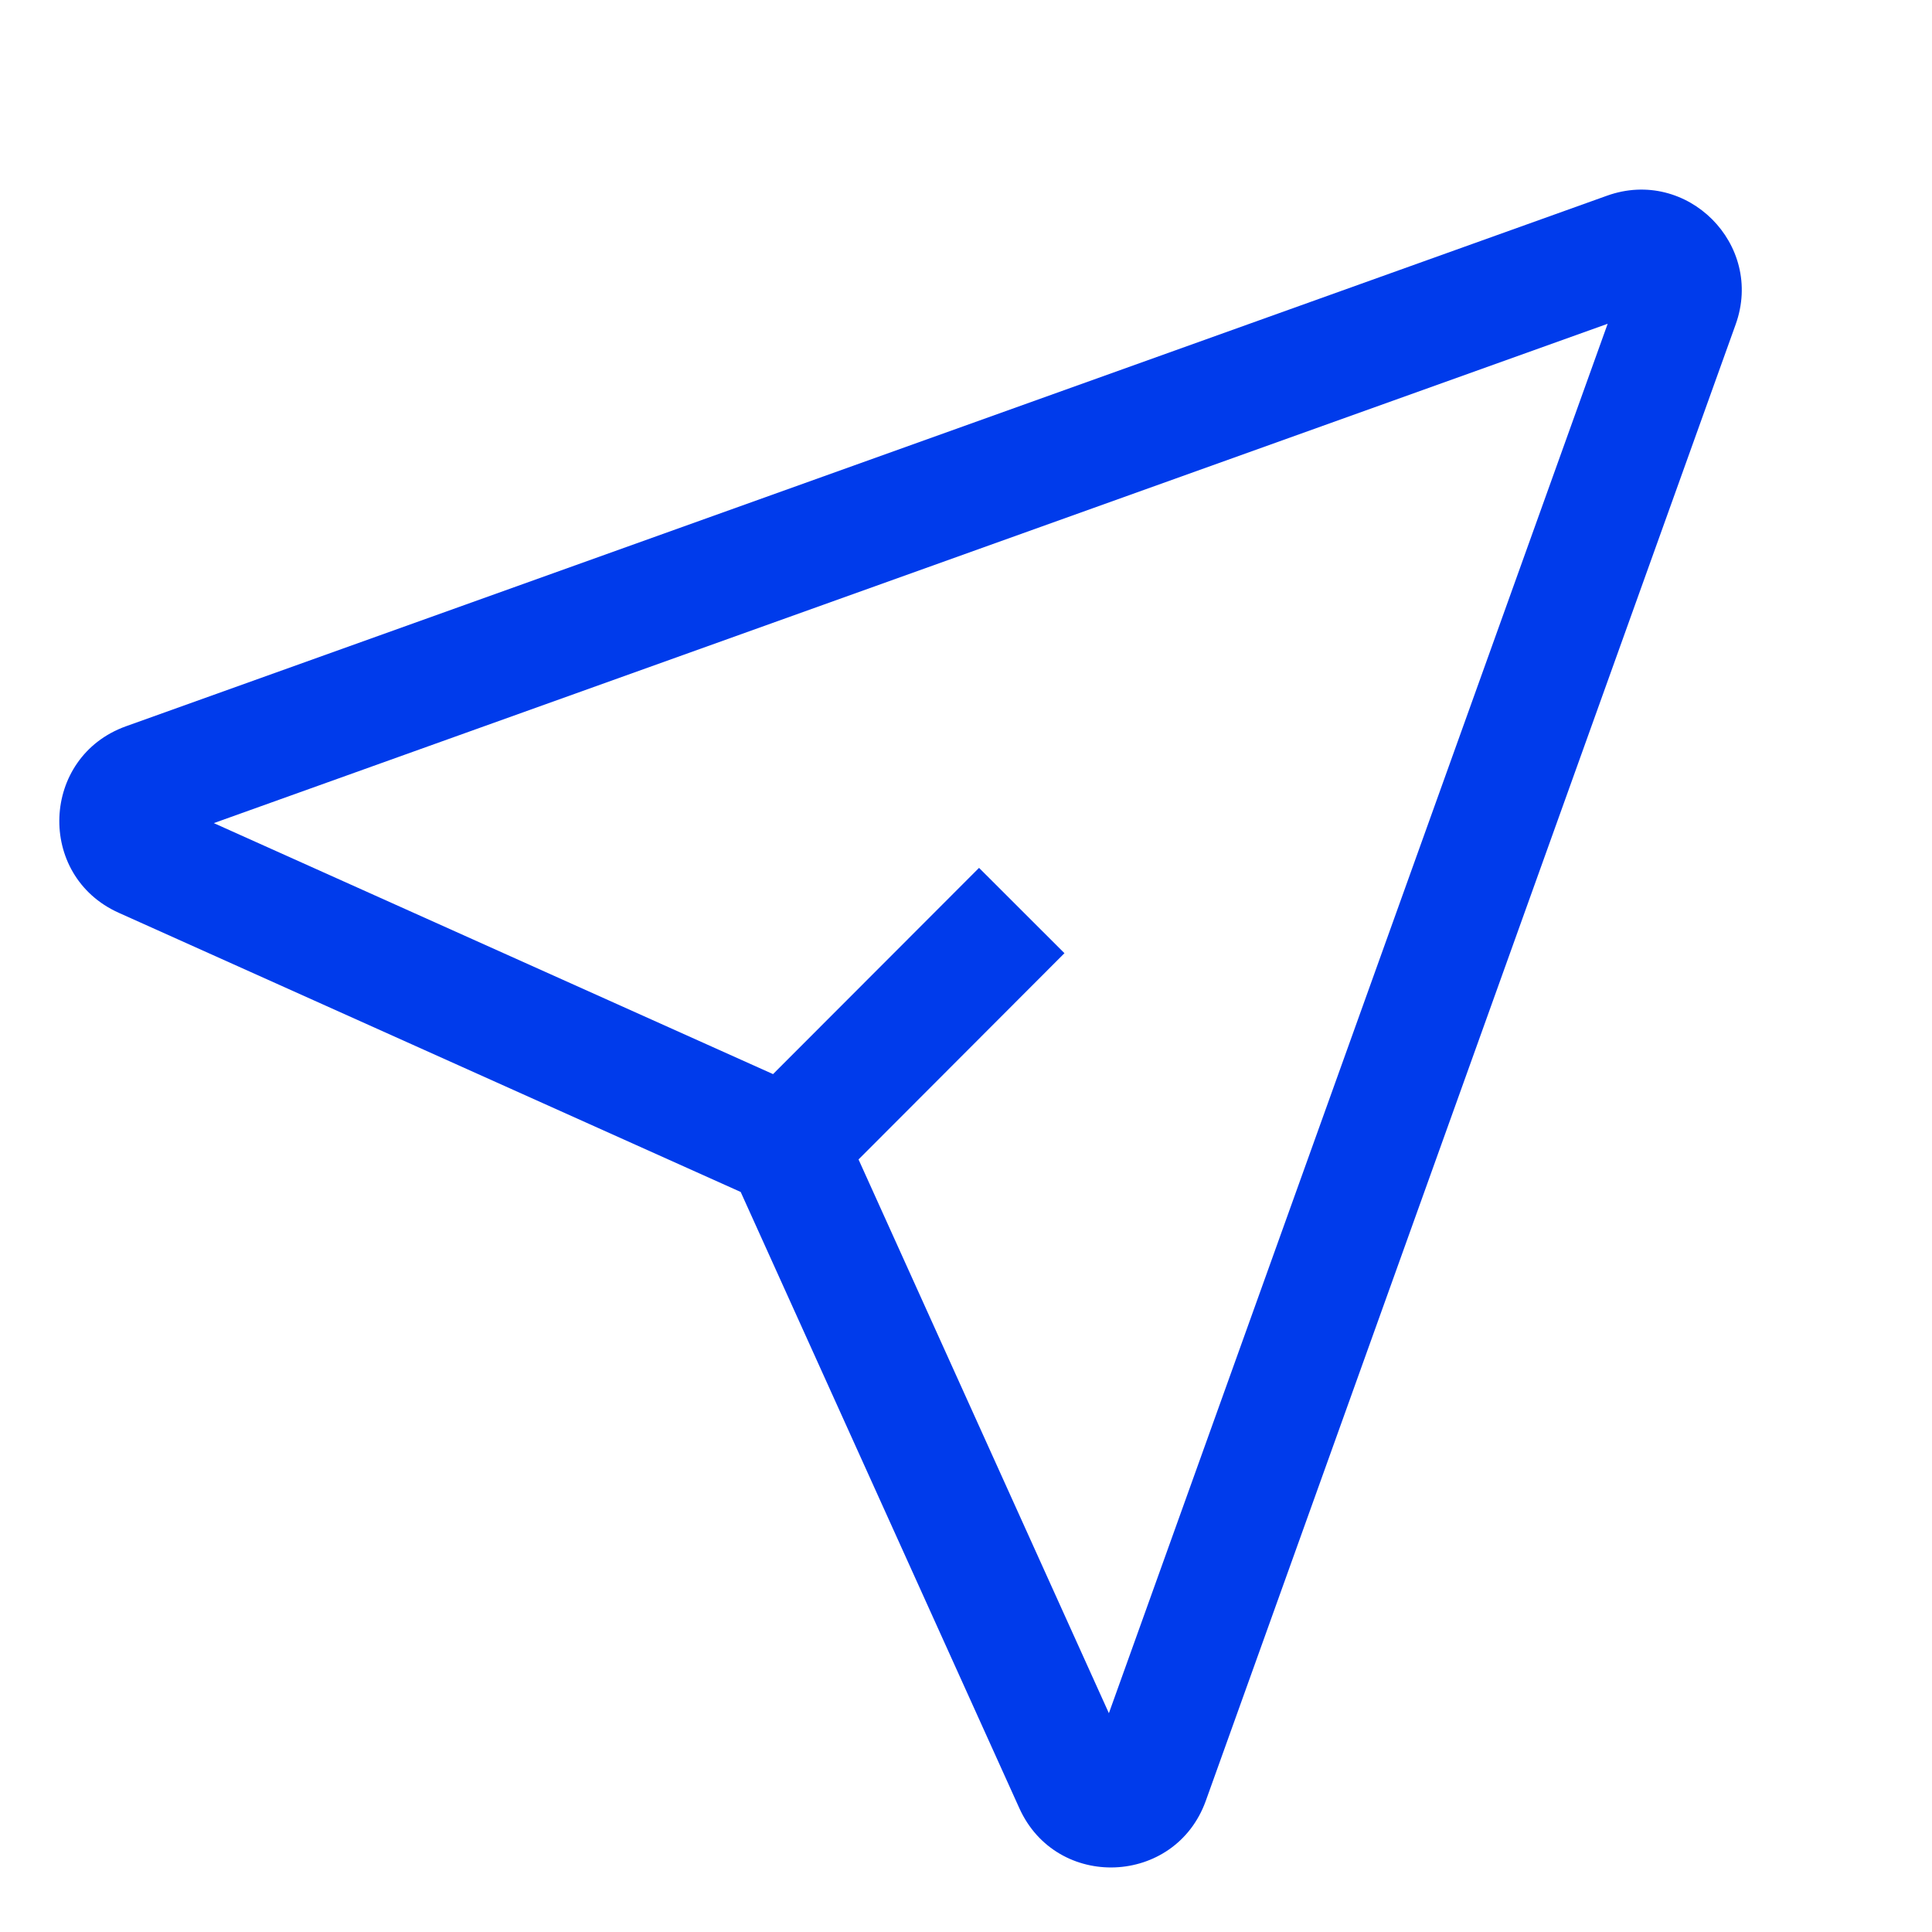
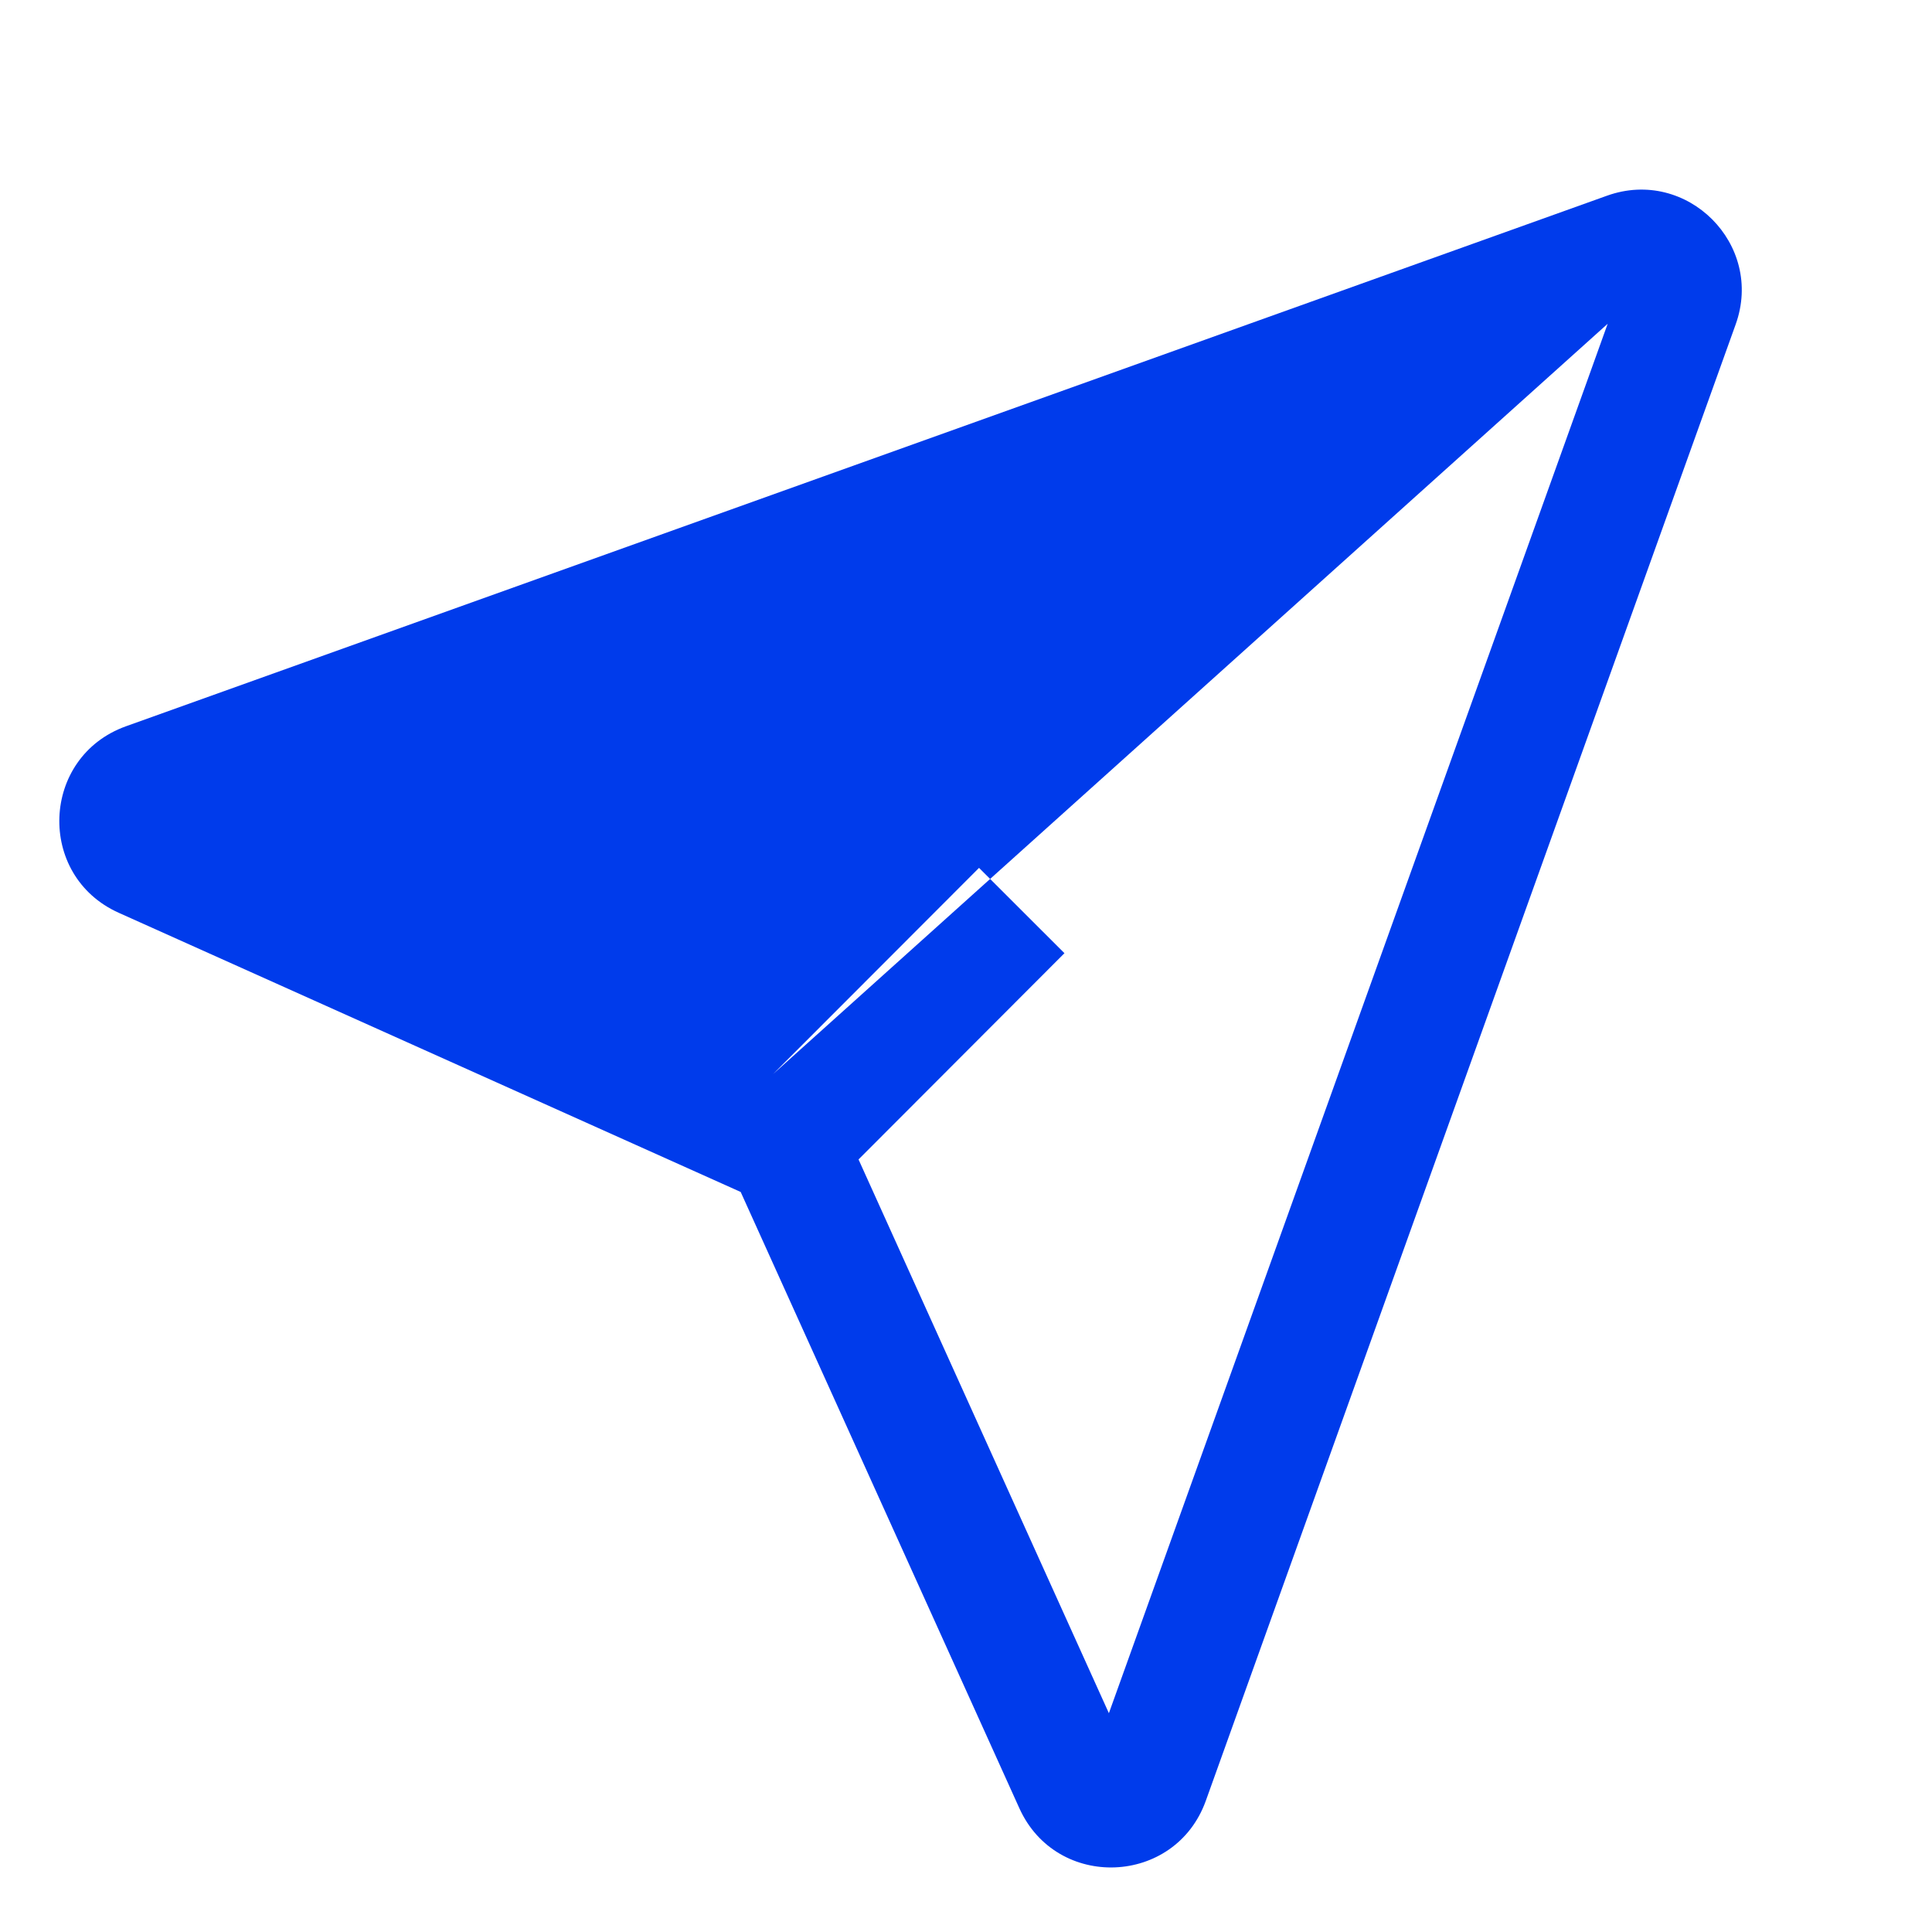
<svg xmlns="http://www.w3.org/2000/svg" width="24" height="24" viewBox="0 0 24 24" fill="none">
-   <path fill-rule="evenodd" clip-rule="evenodd" d="M19.971 4.022L2.656 10.225L9.603 13.343L12.162 10.781L13.223 11.841L10.665 14.403L13.775 21.282L19.971 4.022ZM9.201 14.807L1.475 11.339C0.448 10.878 0.506 9.402 1.565 9.022L19.963 2.431C20.957 2.075 21.918 3.036 21.561 4.03L14.979 22.37C14.599 23.428 13.126 23.487 12.663 22.463L9.201 14.807Z" fill="#003BEB" />
+   <path fill-rule="evenodd" clip-rule="evenodd" d="M19.971 4.022L9.603 13.343L12.162 10.781L13.223 11.841L10.665 14.403L13.775 21.282L19.971 4.022ZM9.201 14.807L1.475 11.339C0.448 10.878 0.506 9.402 1.565 9.022L19.963 2.431C20.957 2.075 21.918 3.036 21.561 4.03L14.979 22.37C14.599 23.428 13.126 23.487 12.663 22.463L9.201 14.807Z" fill="#003BEB" />
</svg>